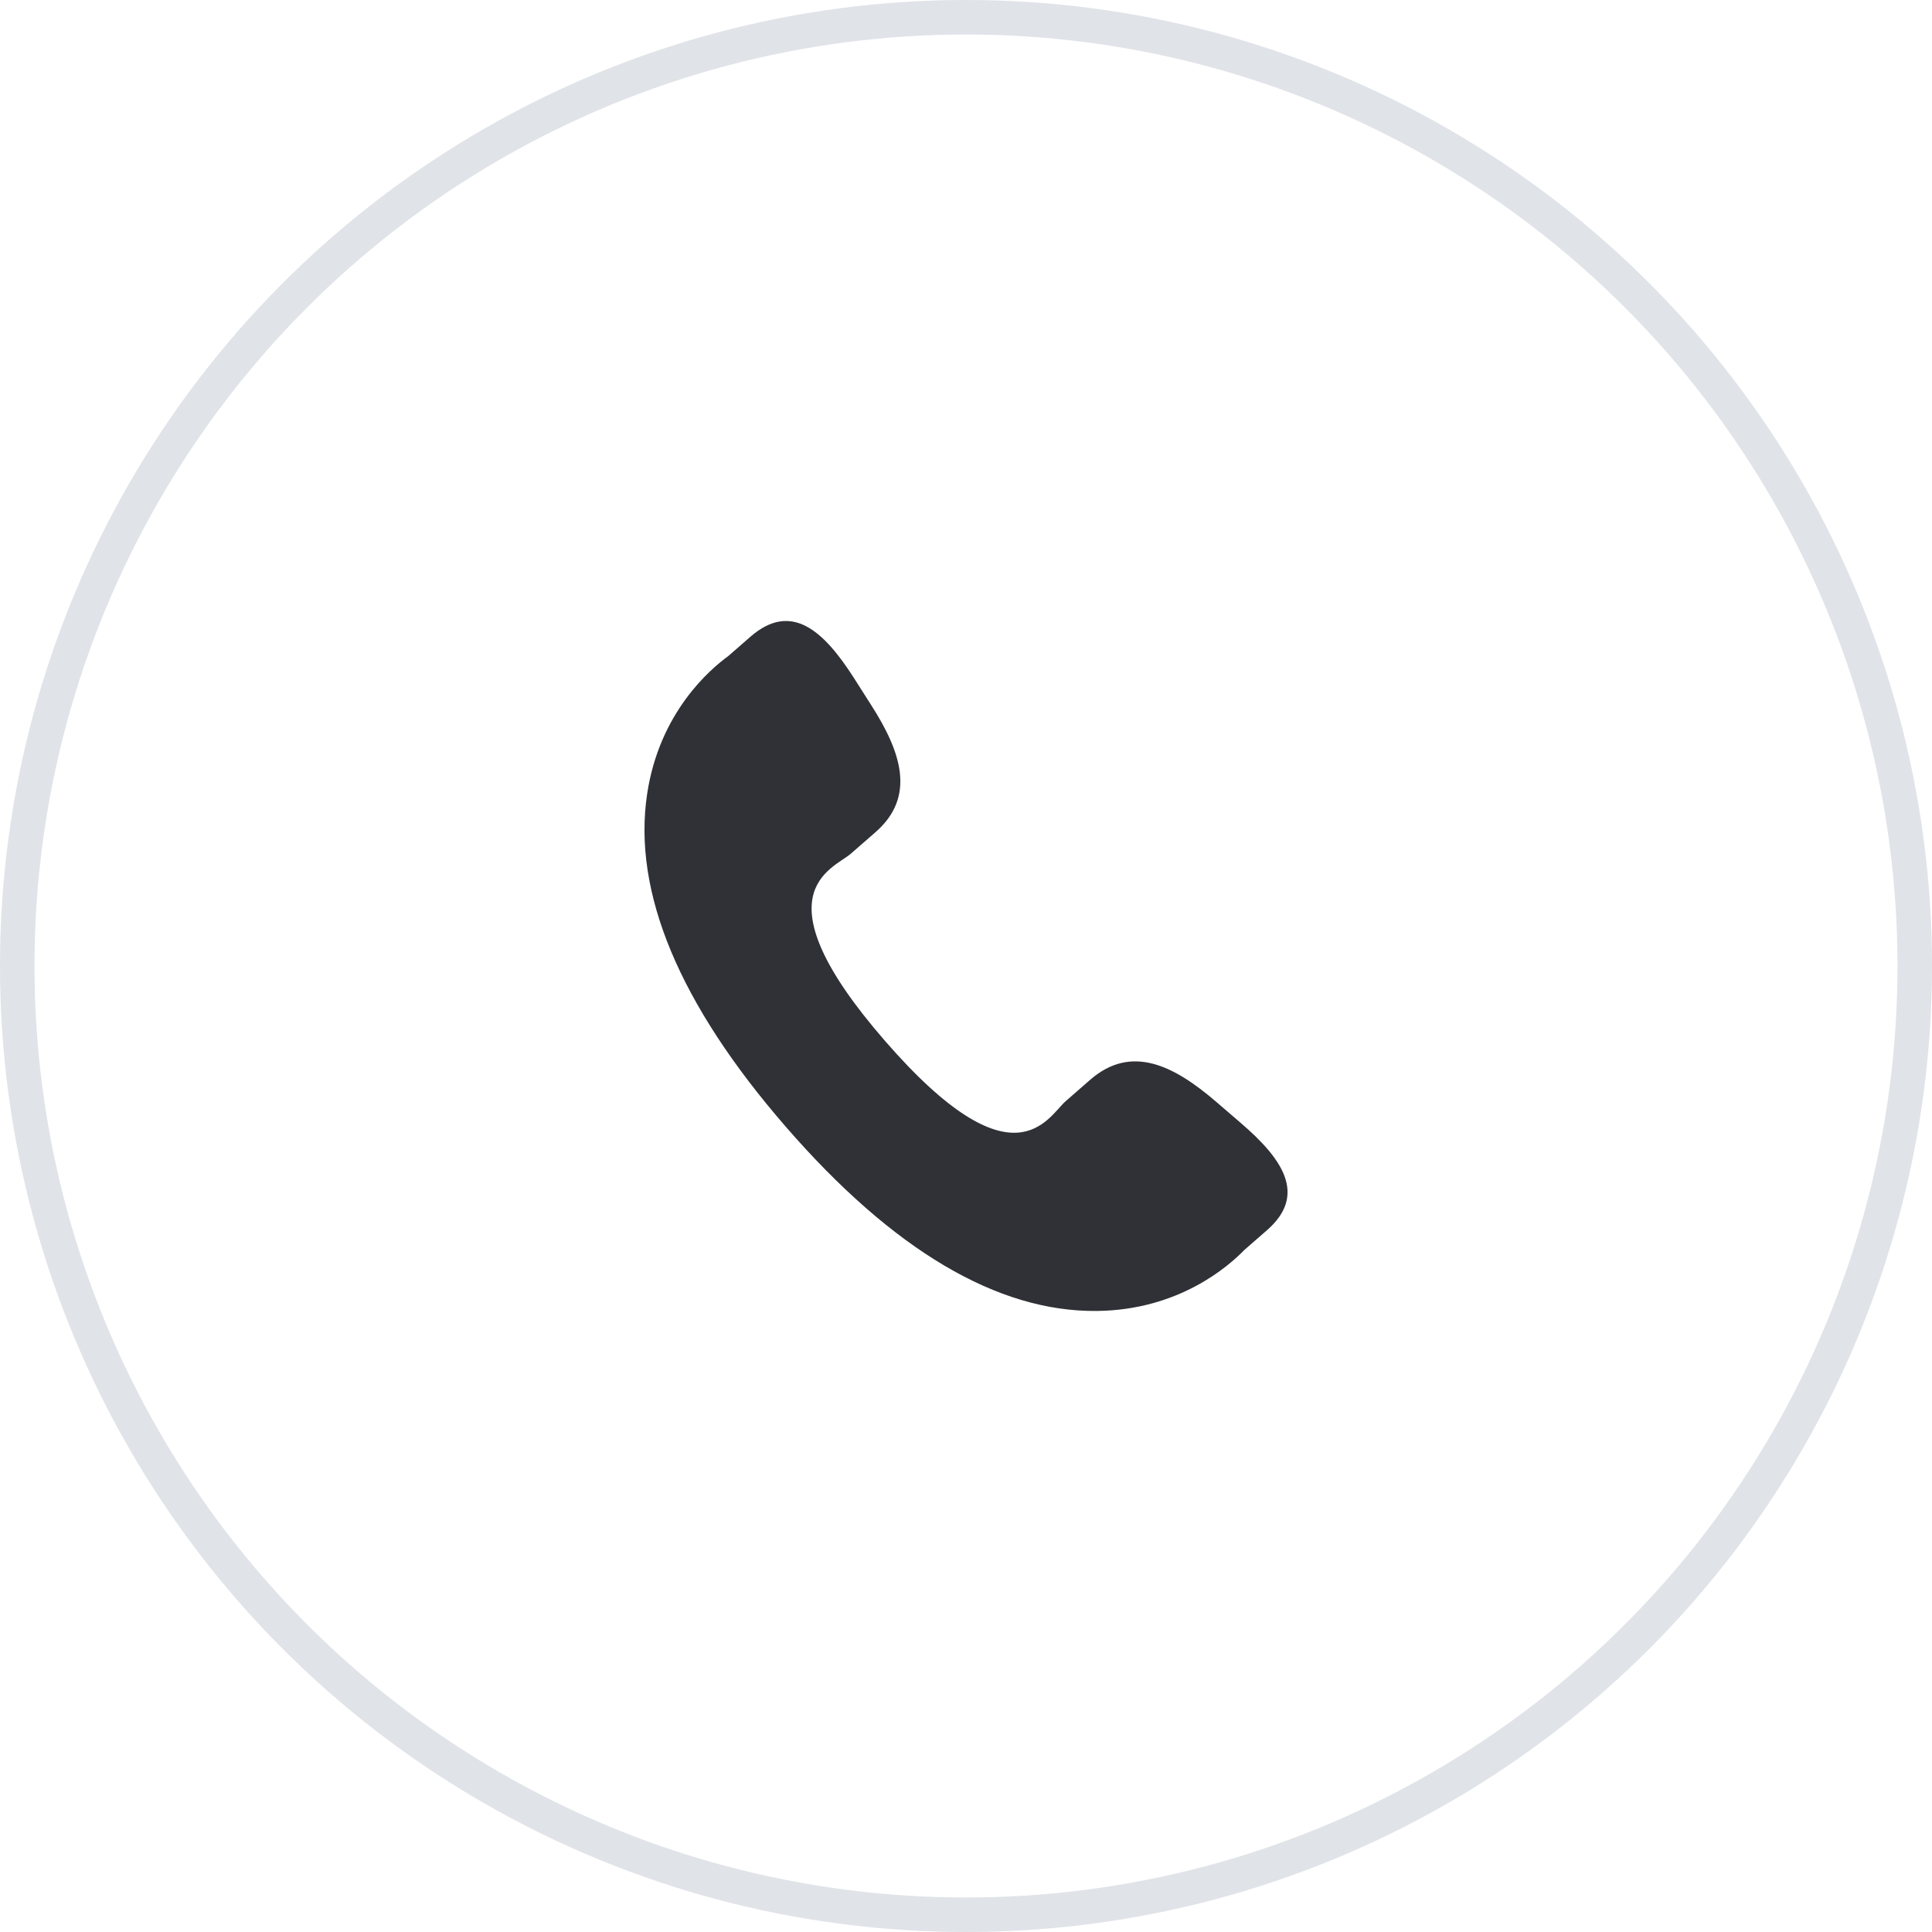
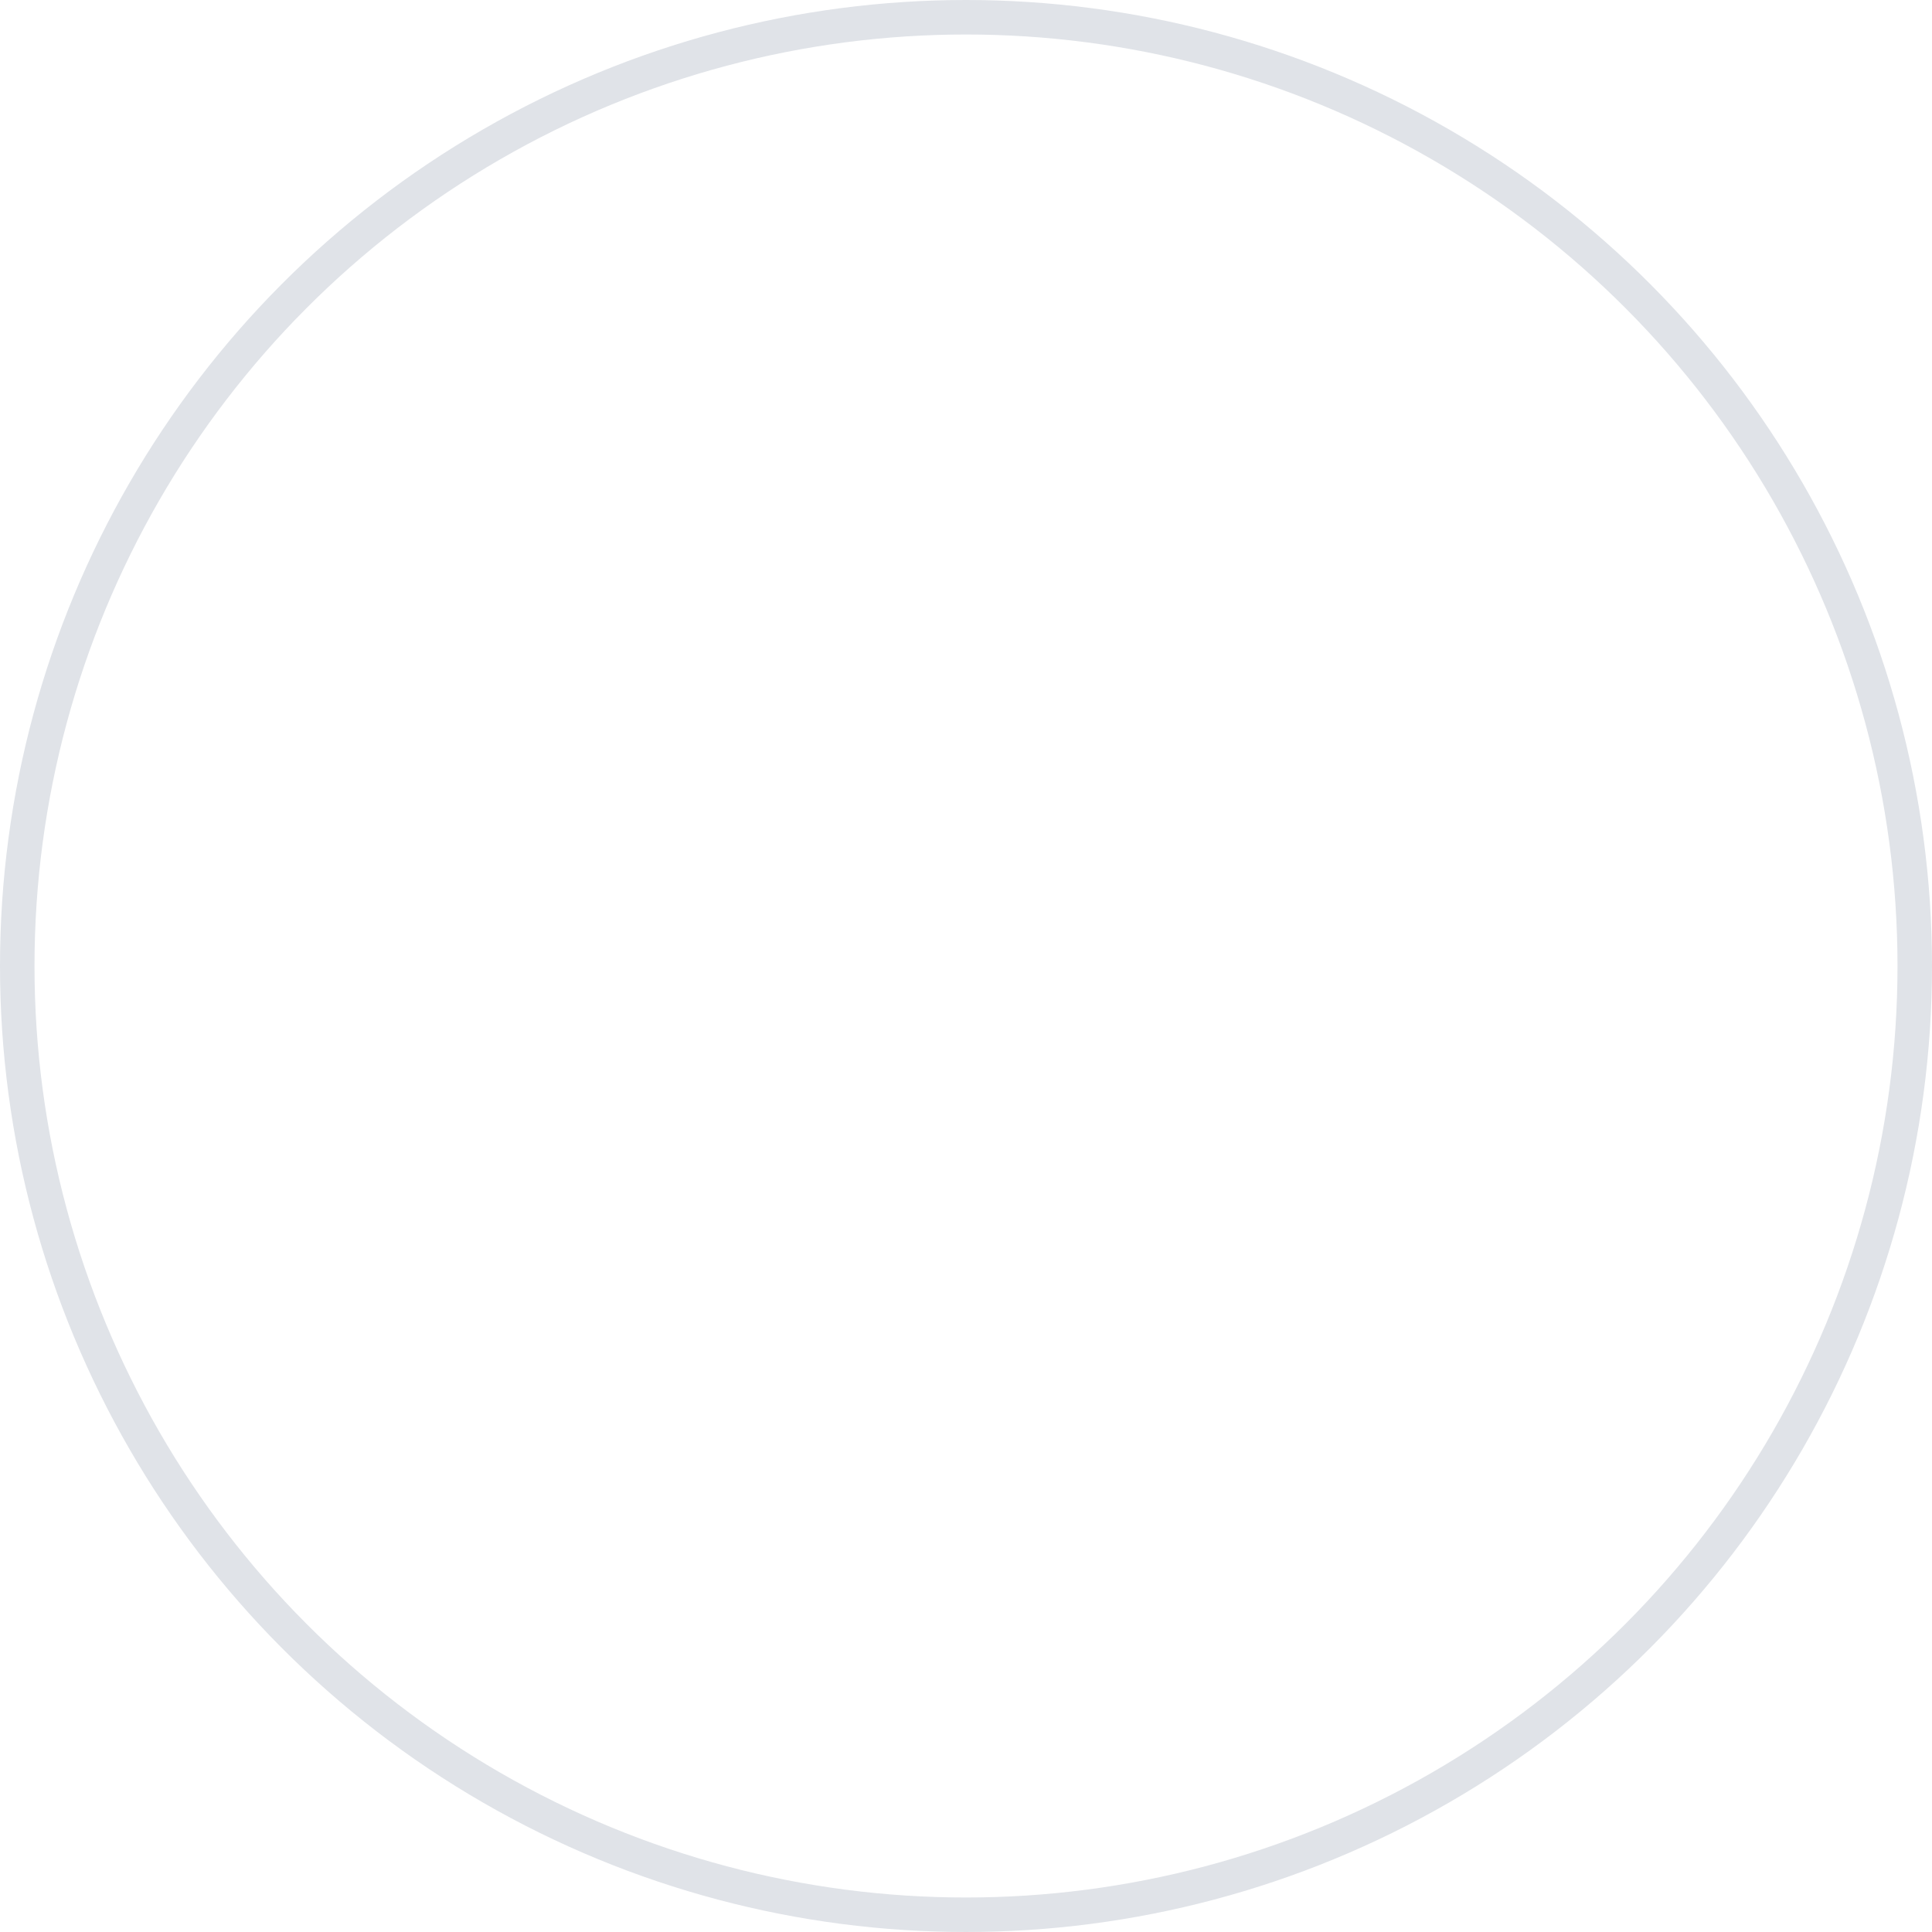
<svg xmlns="http://www.w3.org/2000/svg" width="56" height="56" viewBox="0 0 56 56" fill="none">
  <circle cx="28" cy="28" r="27.5" stroke="#E0E3E8" />
  <g clip-path="url(#clip0_2199_920)">
    <path d="M35.233 31.92C34.025 30.887 32.798 30.261 31.605 31.293L30.892 31.916C30.371 32.369 29.402 34.484 25.654 30.173C21.907 25.867 24.137 25.196 24.659 24.747L25.375 24.123C26.562 23.089 26.114 21.787 25.258 20.447L24.741 19.635C23.881 18.298 22.945 17.42 21.755 18.453L21.111 19.015C20.585 19.398 19.115 20.644 18.758 23.01C18.329 25.849 19.683 29.101 22.785 32.669C25.884 36.238 28.918 38.031 31.792 37.999C34.18 37.974 35.622 36.692 36.073 36.226L36.719 35.663C37.906 34.632 37.168 33.581 35.959 32.545L35.233 31.92Z" fill="#2F3136" />
  </g>
  <defs>
    <clipPath id="clip0_2199_920">
-       <rect width="20" height="20" fill="white" transform="translate(18 18)" />
-     </clipPath>
+       </clipPath>
  </defs>
</svg>